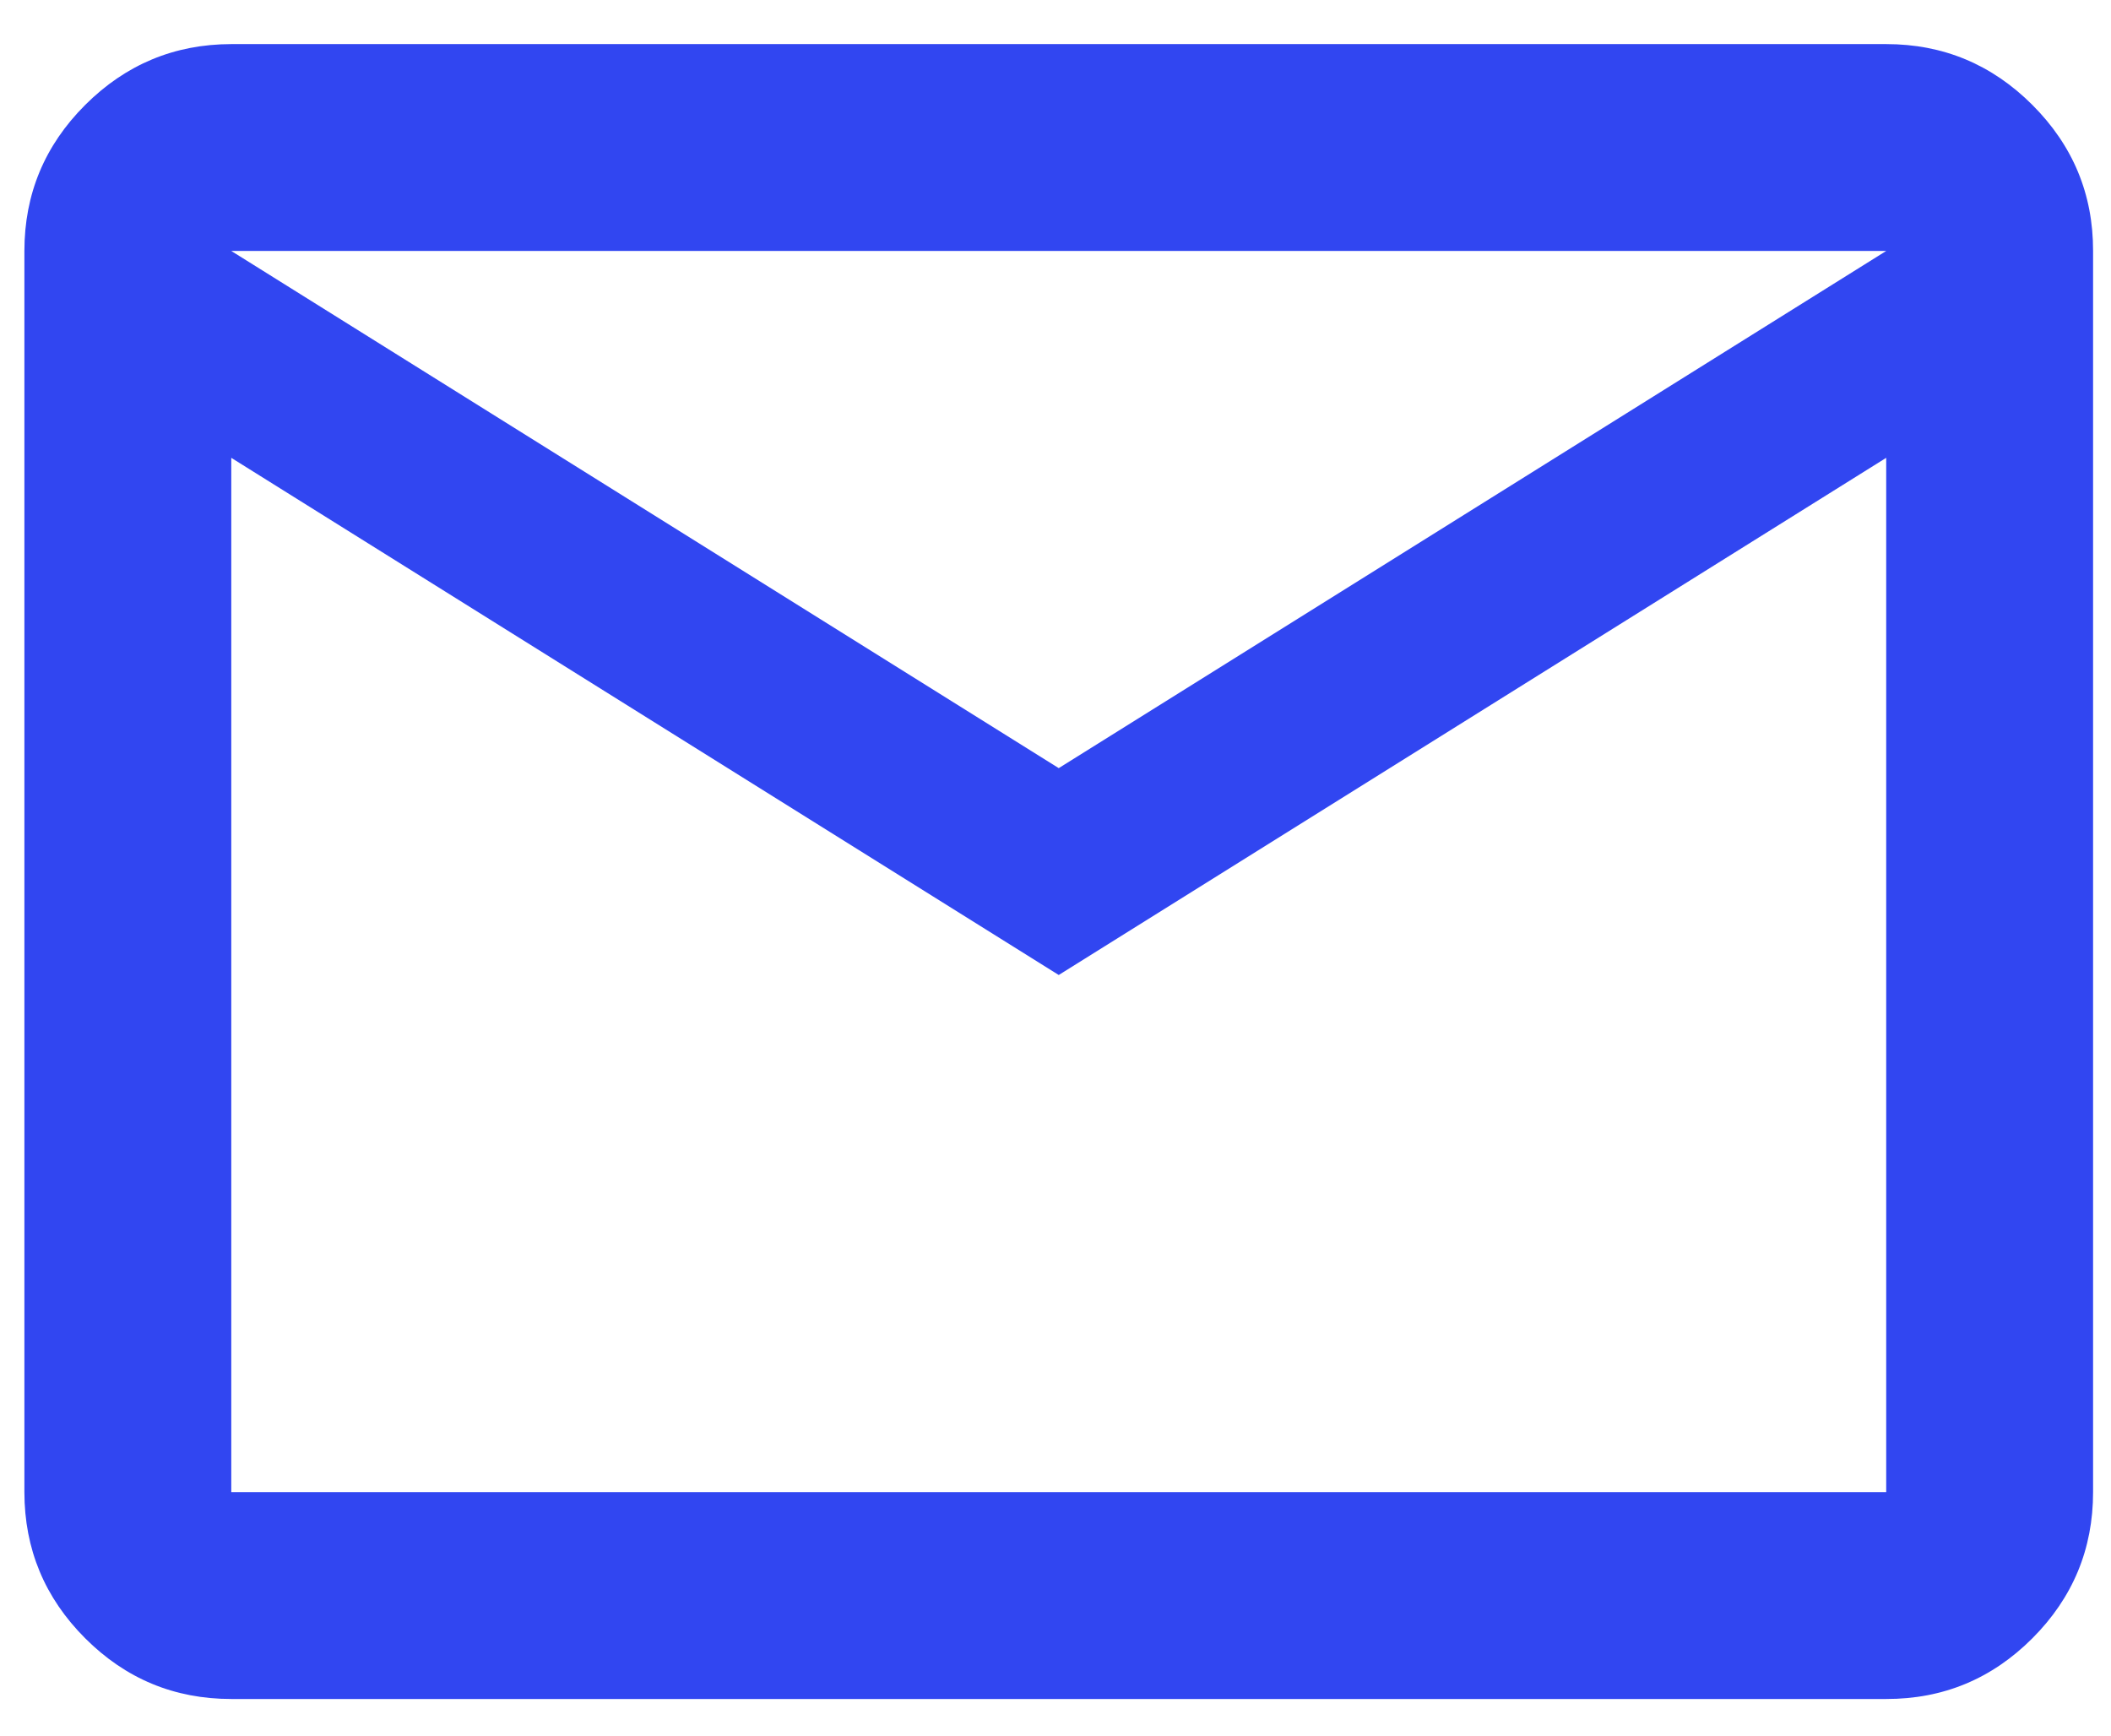
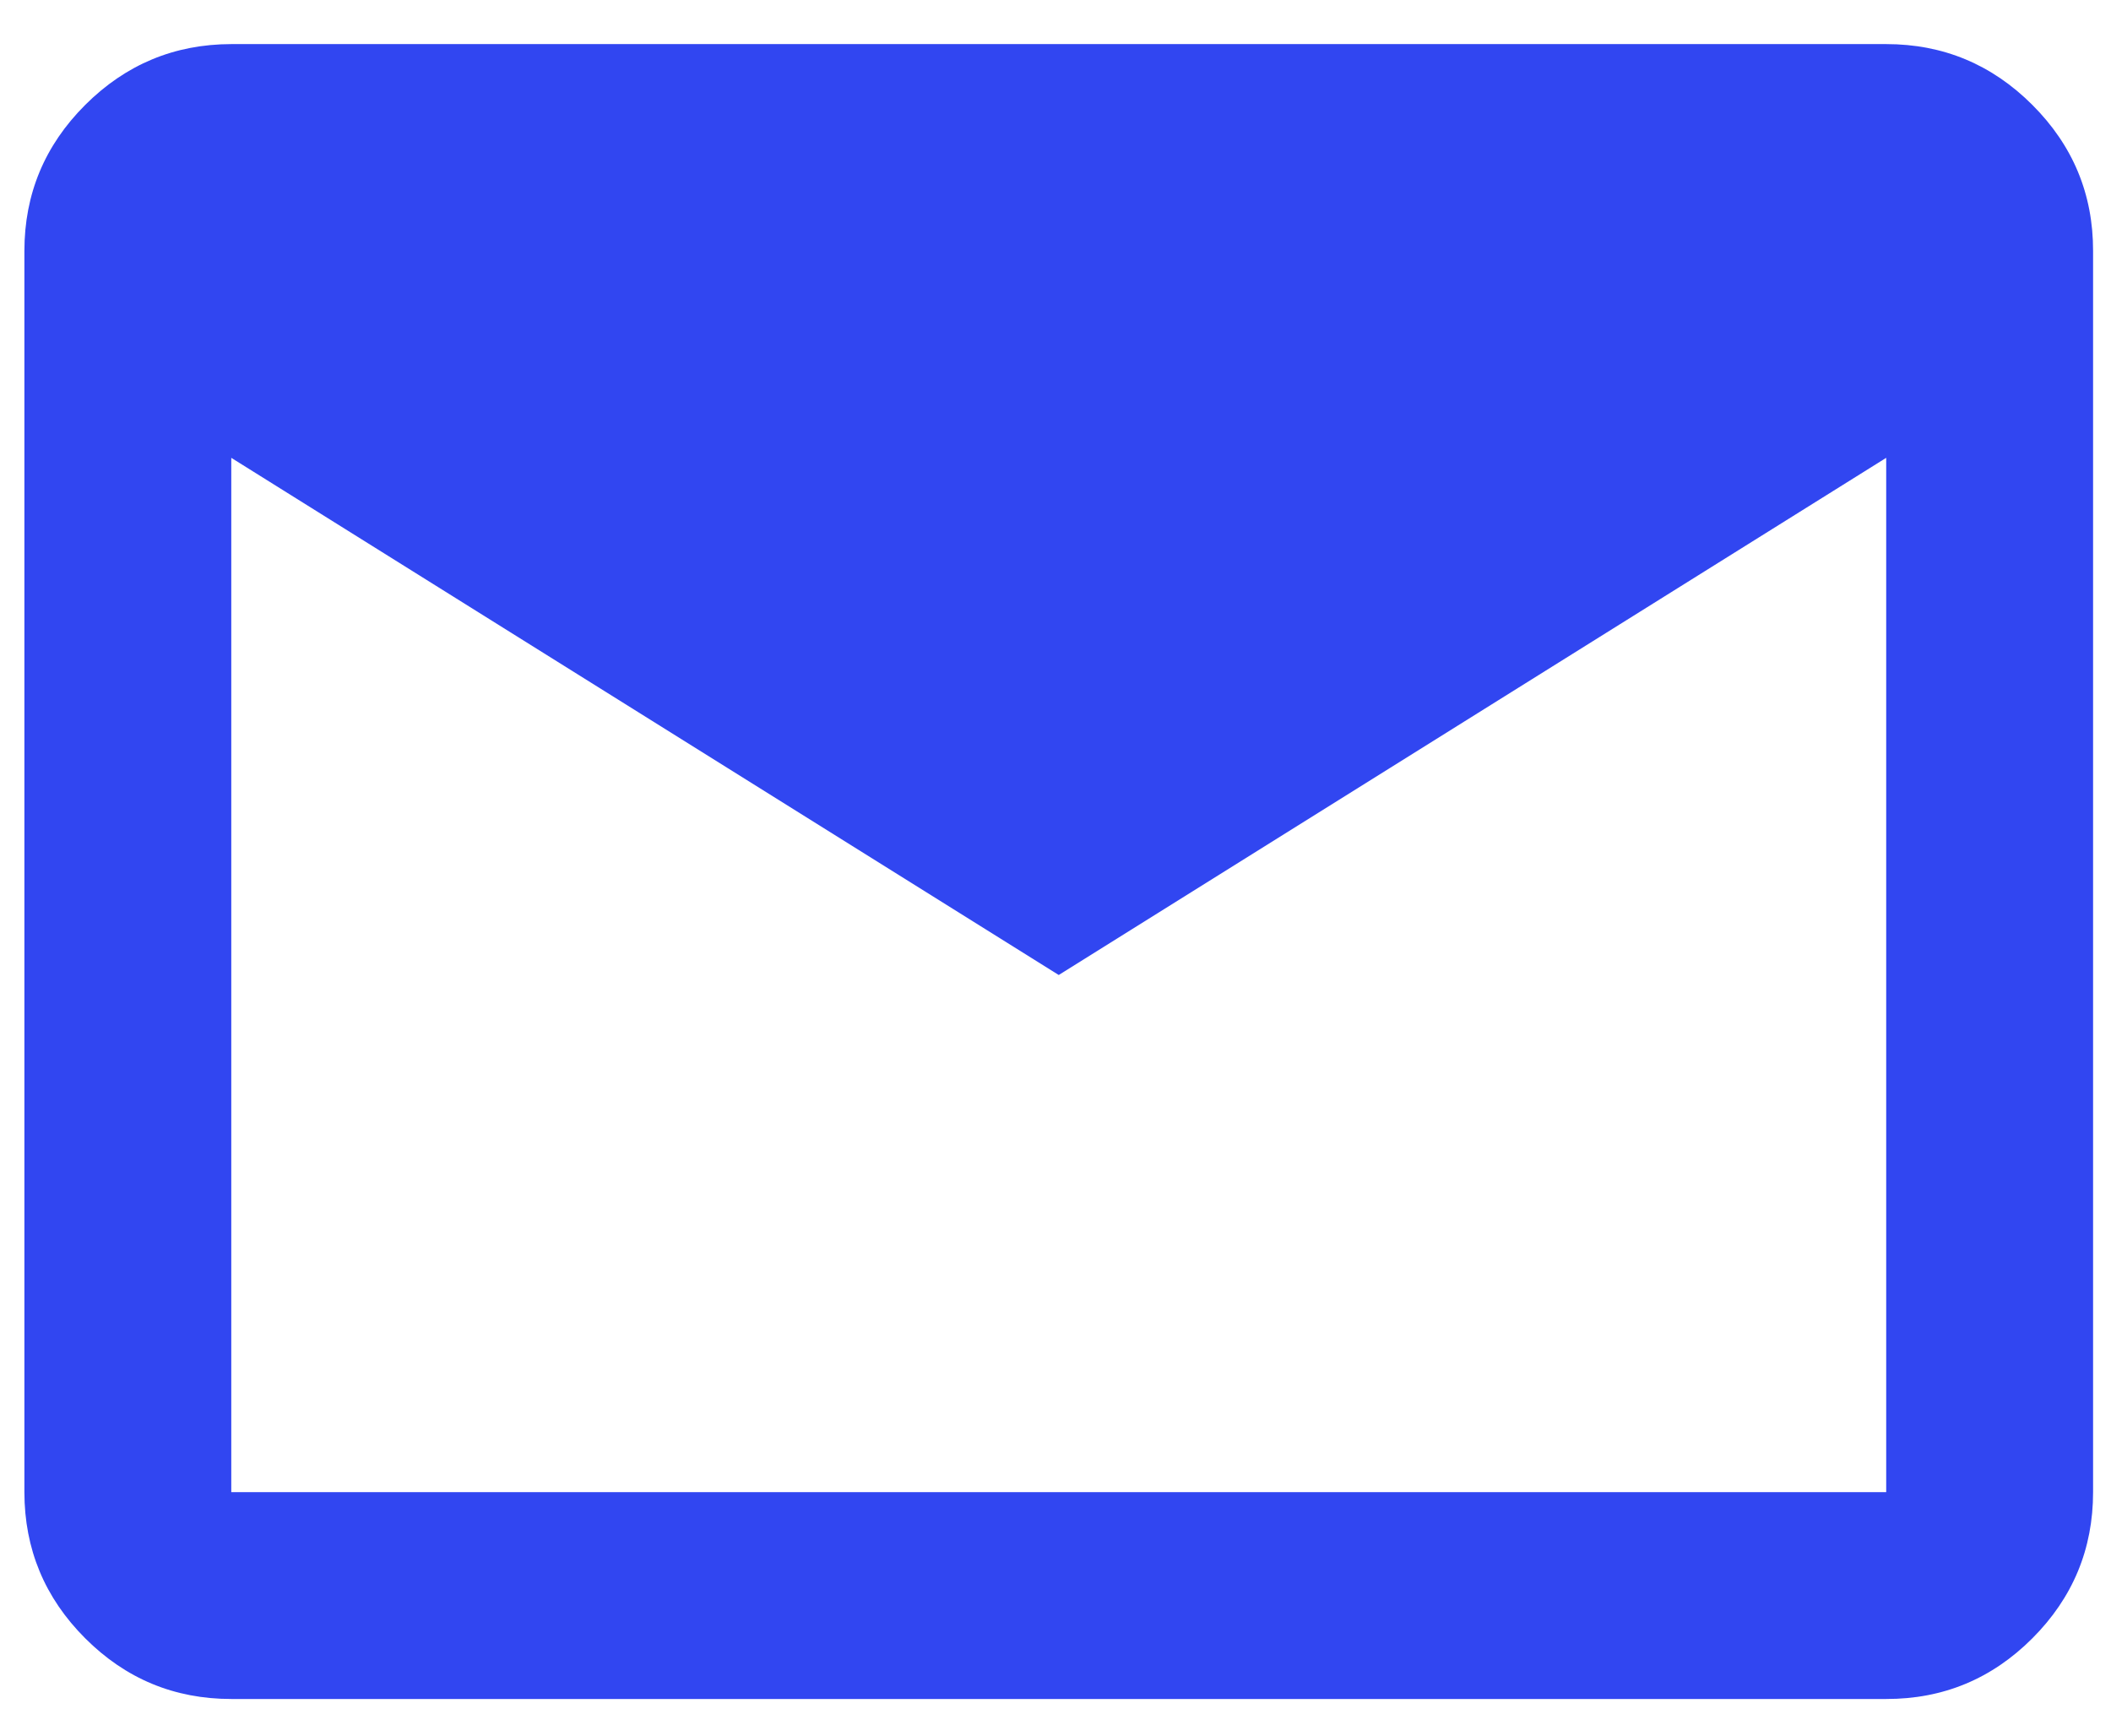
<svg xmlns="http://www.w3.org/2000/svg" width="45" height="37" viewBox="0 0 45 37" fill="none">
-   <path d="M4.93 36.219C3.717 36.219 2.679 35.788 1.816 34.925C0.953 34.062 0.521 33.023 0.52 31.809V5.35C0.52 4.138 0.952 3.1 1.816 2.237C2.681 1.374 3.718 0.942 4.93 0.94H40.208C41.421 0.94 42.46 1.373 43.324 2.237C44.188 3.101 44.62 4.139 44.618 5.35V31.809C44.618 33.022 44.187 34.06 43.324 34.925C42.461 35.789 41.422 36.221 40.208 36.219H4.93ZM22.569 20.785L4.93 9.76V31.809H40.208V9.76L22.569 20.785ZM22.569 16.375L40.208 5.35H4.93L22.569 16.375ZM4.93 9.76V5.35V31.809V9.76Z" fill="#3146F1" />
+   <path d="M4.93 36.219C3.717 36.219 2.679 35.788 1.816 34.925C0.953 34.062 0.521 33.023 0.52 31.809V5.35C0.52 4.138 0.952 3.1 1.816 2.237C2.681 1.374 3.718 0.942 4.93 0.94H40.208C41.421 0.94 42.46 1.373 43.324 2.237C44.188 3.101 44.62 4.139 44.618 5.35V31.809C44.618 33.022 44.187 34.06 43.324 34.925C42.461 35.789 41.422 36.221 40.208 36.219H4.93ZM22.569 20.785L4.93 9.76V31.809H40.208V9.76L22.569 20.785ZM22.569 16.375L40.208 5.35L22.569 16.375ZM4.93 9.76V5.35V31.809V9.76Z" fill="#3146F1" />
</svg>